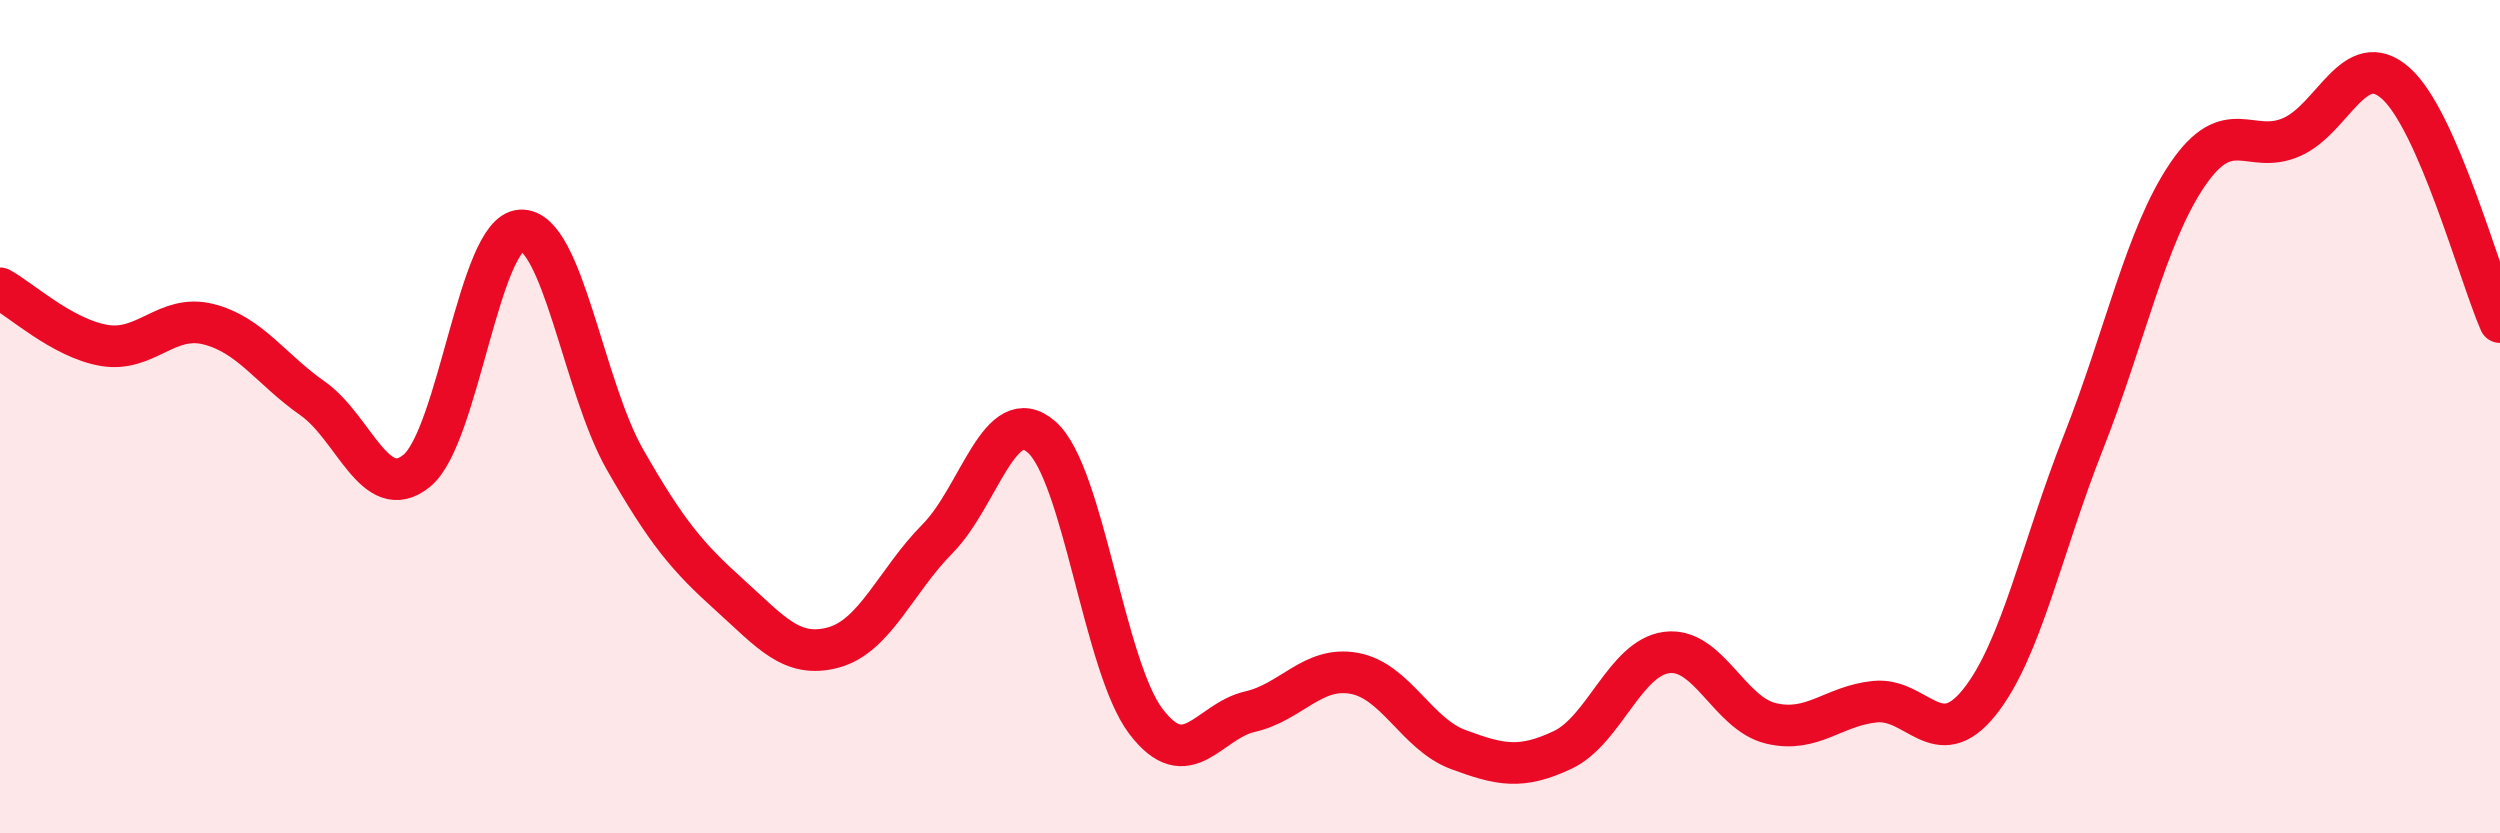
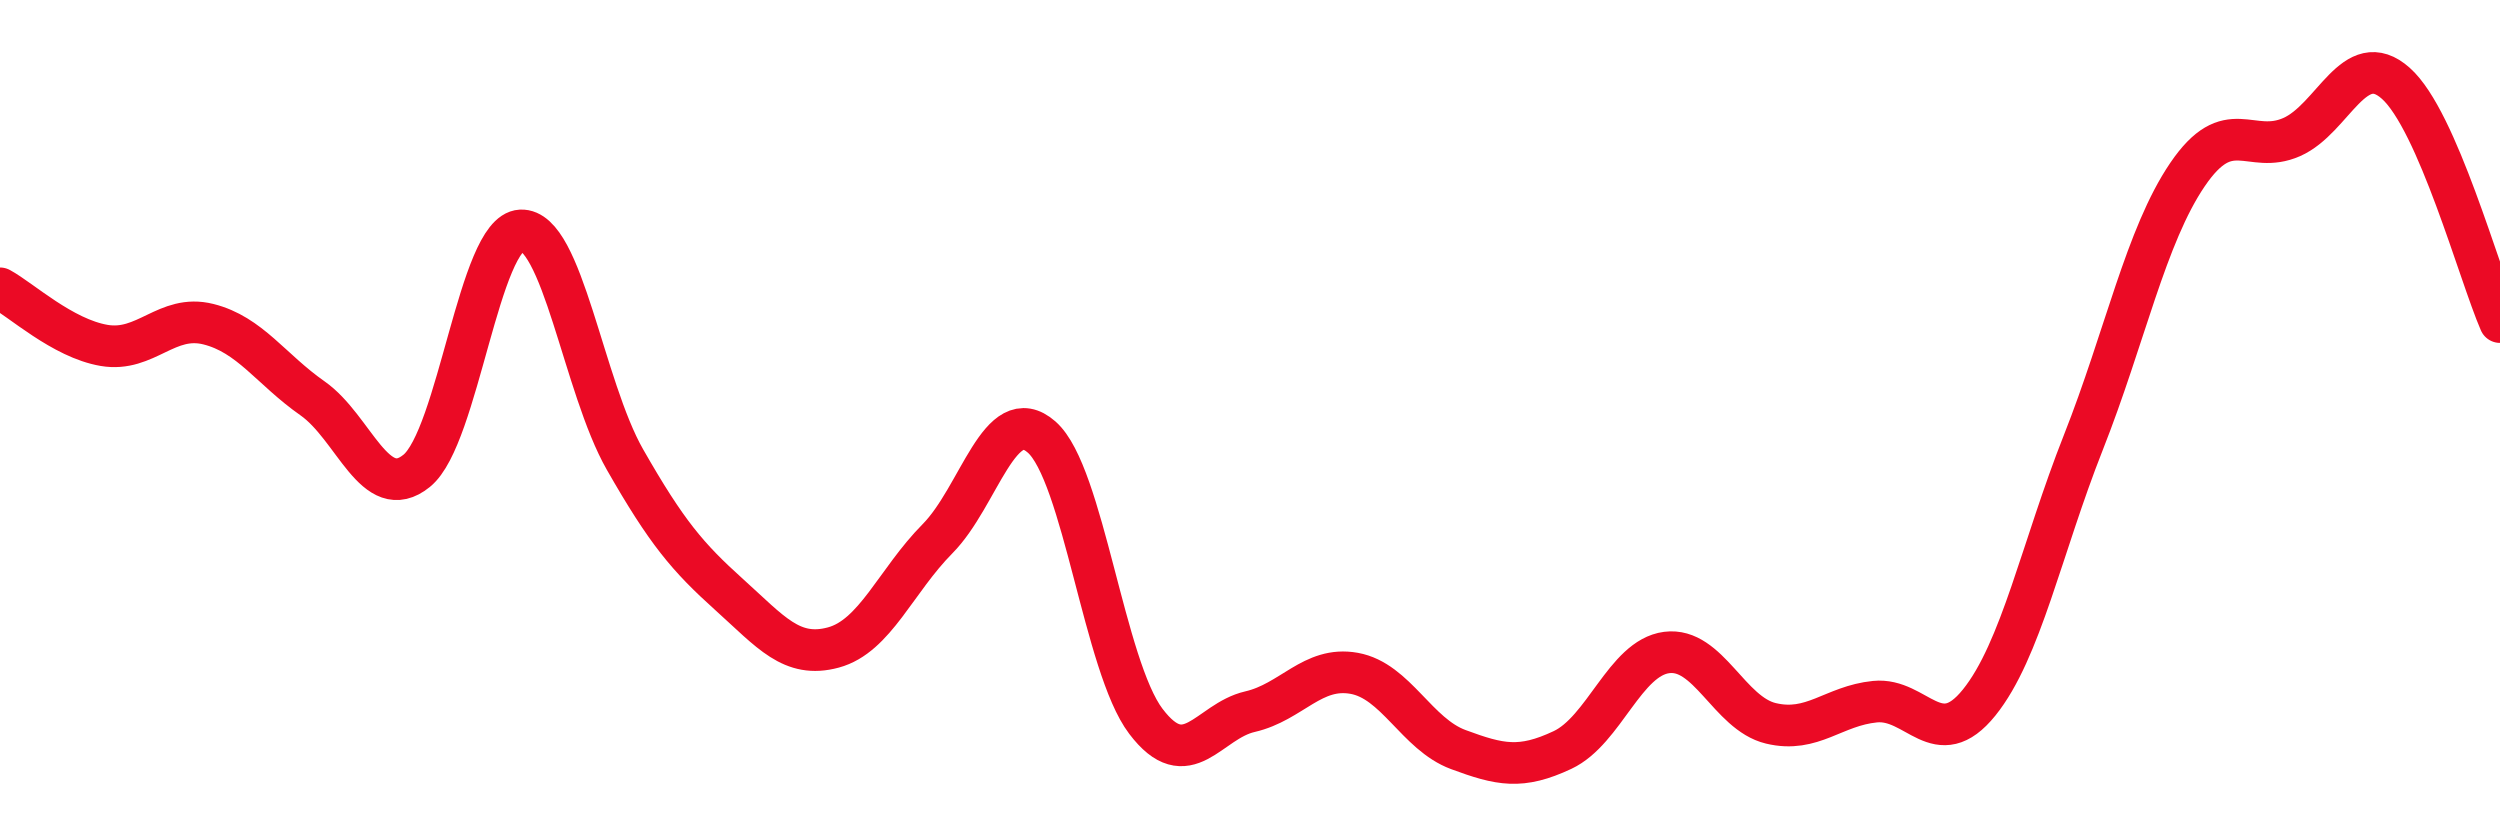
<svg xmlns="http://www.w3.org/2000/svg" width="60" height="20" viewBox="0 0 60 20">
-   <path d="M 0,6.92 C 0.5,7.19 1.5,8.12 2.5,8.29 C 3.5,8.46 4,7.53 5,7.78 C 6,8.03 6.5,8.86 7.5,9.56 C 8.5,10.26 9,12.11 10,11.3 C 11,10.49 11.5,5.58 12.5,5.53 C 13.5,5.48 14,9.28 15,11.03 C 16,12.78 16.5,13.37 17.5,14.27 C 18.5,15.17 19,15.81 20,15.54 C 21,15.27 21.5,13.94 22.5,12.93 C 23.5,11.92 24,9.61 25,10.49 C 26,11.37 26.5,15.99 27.5,17.31 C 28.5,18.63 29,17.31 30,17.08 C 31,16.85 31.5,15.98 32.5,16.16 C 33.5,16.34 34,17.62 35,17.99 C 36,18.36 36.5,18.47 37.5,18 C 38.5,17.53 39,15.79 40,15.66 C 41,15.53 41.5,17.12 42.5,17.36 C 43.5,17.6 44,16.94 45,16.84 C 46,16.74 46.5,18.1 47.5,16.86 C 48.5,15.62 49,13.15 50,10.62 C 51,8.09 51.5,5.66 52.5,4.19 C 53.5,2.72 54,3.73 55,3.29 C 56,2.85 56.5,1.11 57.5,2 C 58.5,2.89 59.5,6.58 60,7.73L60 20L0 20Z" fill="#EB0A25" opacity="0.1" stroke-linecap="round" stroke-linejoin="round" />
  <path d="M 0,6.92 C 0.5,7.19 1.5,8.12 2.5,8.29 C 3.5,8.46 4,7.53 5,7.78 C 6,8.03 6.5,8.86 7.5,9.56 C 8.5,10.26 9,12.11 10,11.3 C 11,10.49 11.5,5.58 12.5,5.53 C 13.5,5.48 14,9.28 15,11.03 C 16,12.78 16.5,13.37 17.5,14.27 C 18.5,15.17 19,15.81 20,15.54 C 21,15.27 21.5,13.94 22.5,12.93 C 23.5,11.92 24,9.61 25,10.49 C 26,11.37 26.5,15.99 27.5,17.31 C 28.5,18.63 29,17.31 30,17.08 C 31,16.85 31.5,15.98 32.5,16.16 C 33.5,16.34 34,17.62 35,17.99 C 36,18.36 36.5,18.47 37.5,18 C 38.5,17.53 39,15.79 40,15.66 C 41,15.53 41.5,17.12 42.5,17.36 C 43.5,17.6 44,16.94 45,16.84 C 46,16.74 46.5,18.1 47.5,16.86 C 48.5,15.62 49,13.15 50,10.62 C 51,8.09 51.5,5.66 52.5,4.19 C 53.5,2.72 54,3.73 55,3.29 C 56,2.85 56.5,1.11 57.5,2 C 58.5,2.89 59.5,6.58 60,7.73" stroke="#EB0A25" stroke-width="1" fill="none" stroke-linecap="round" stroke-linejoin="round" />
</svg>